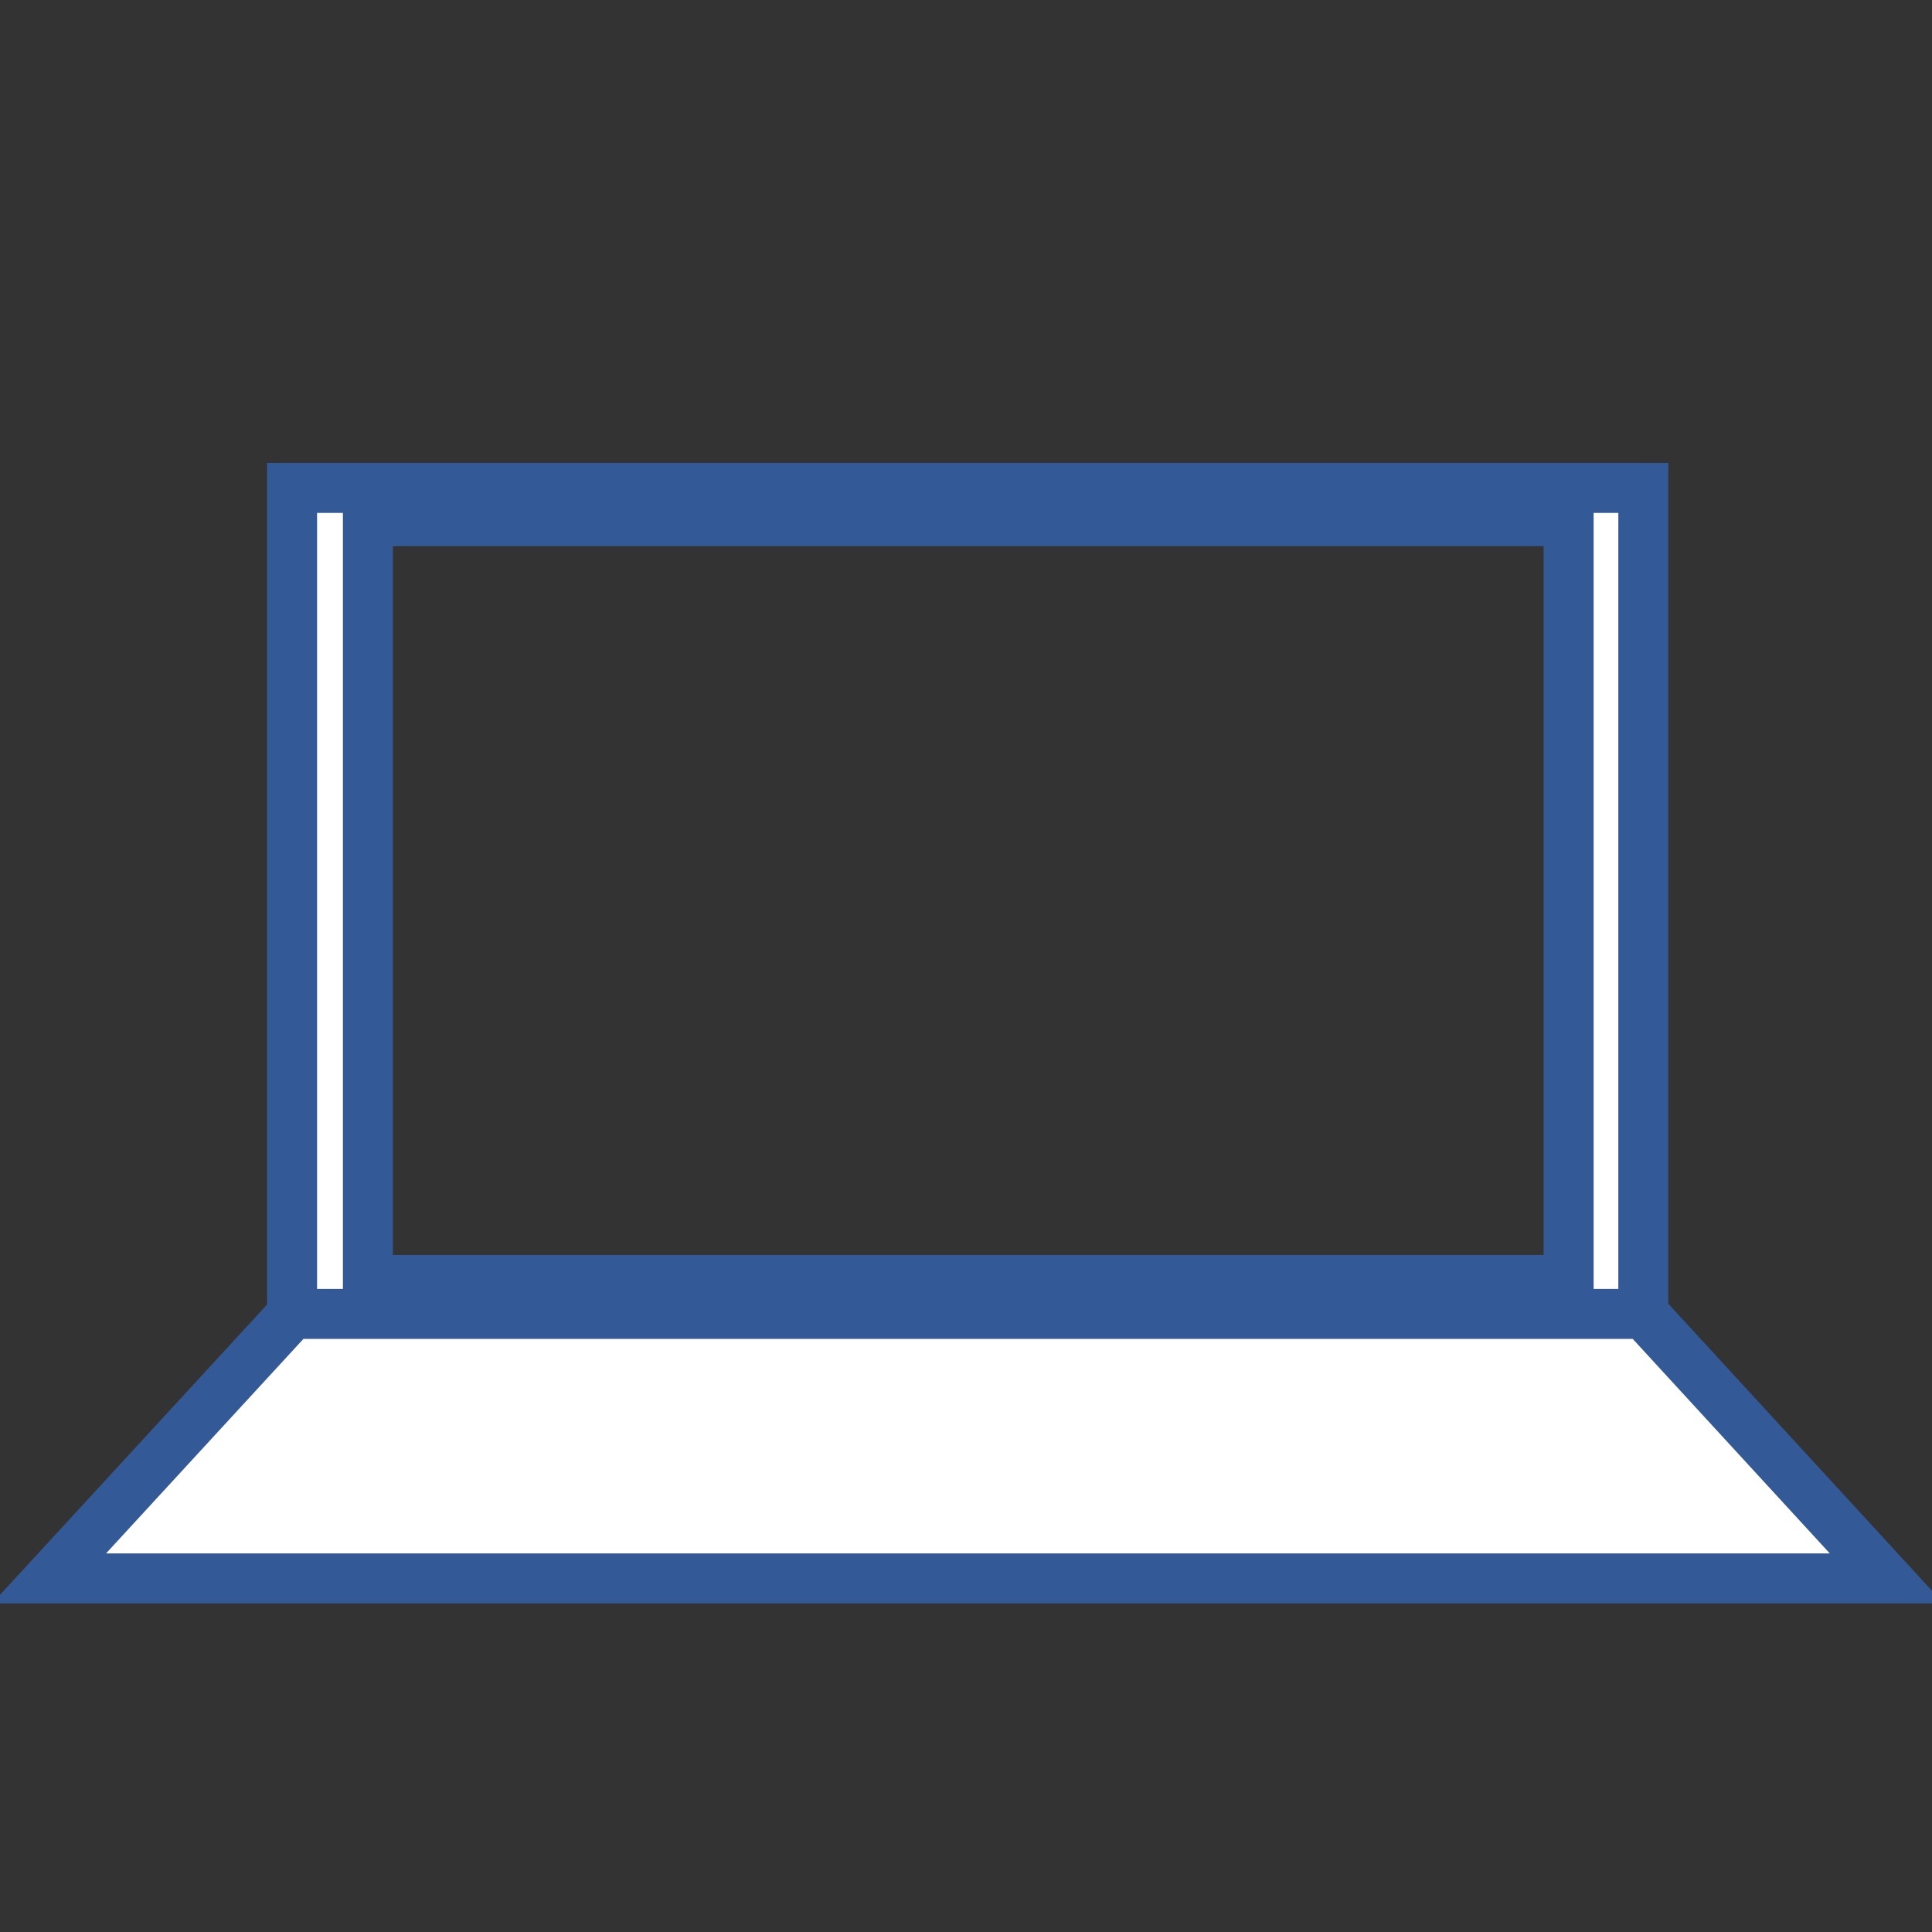
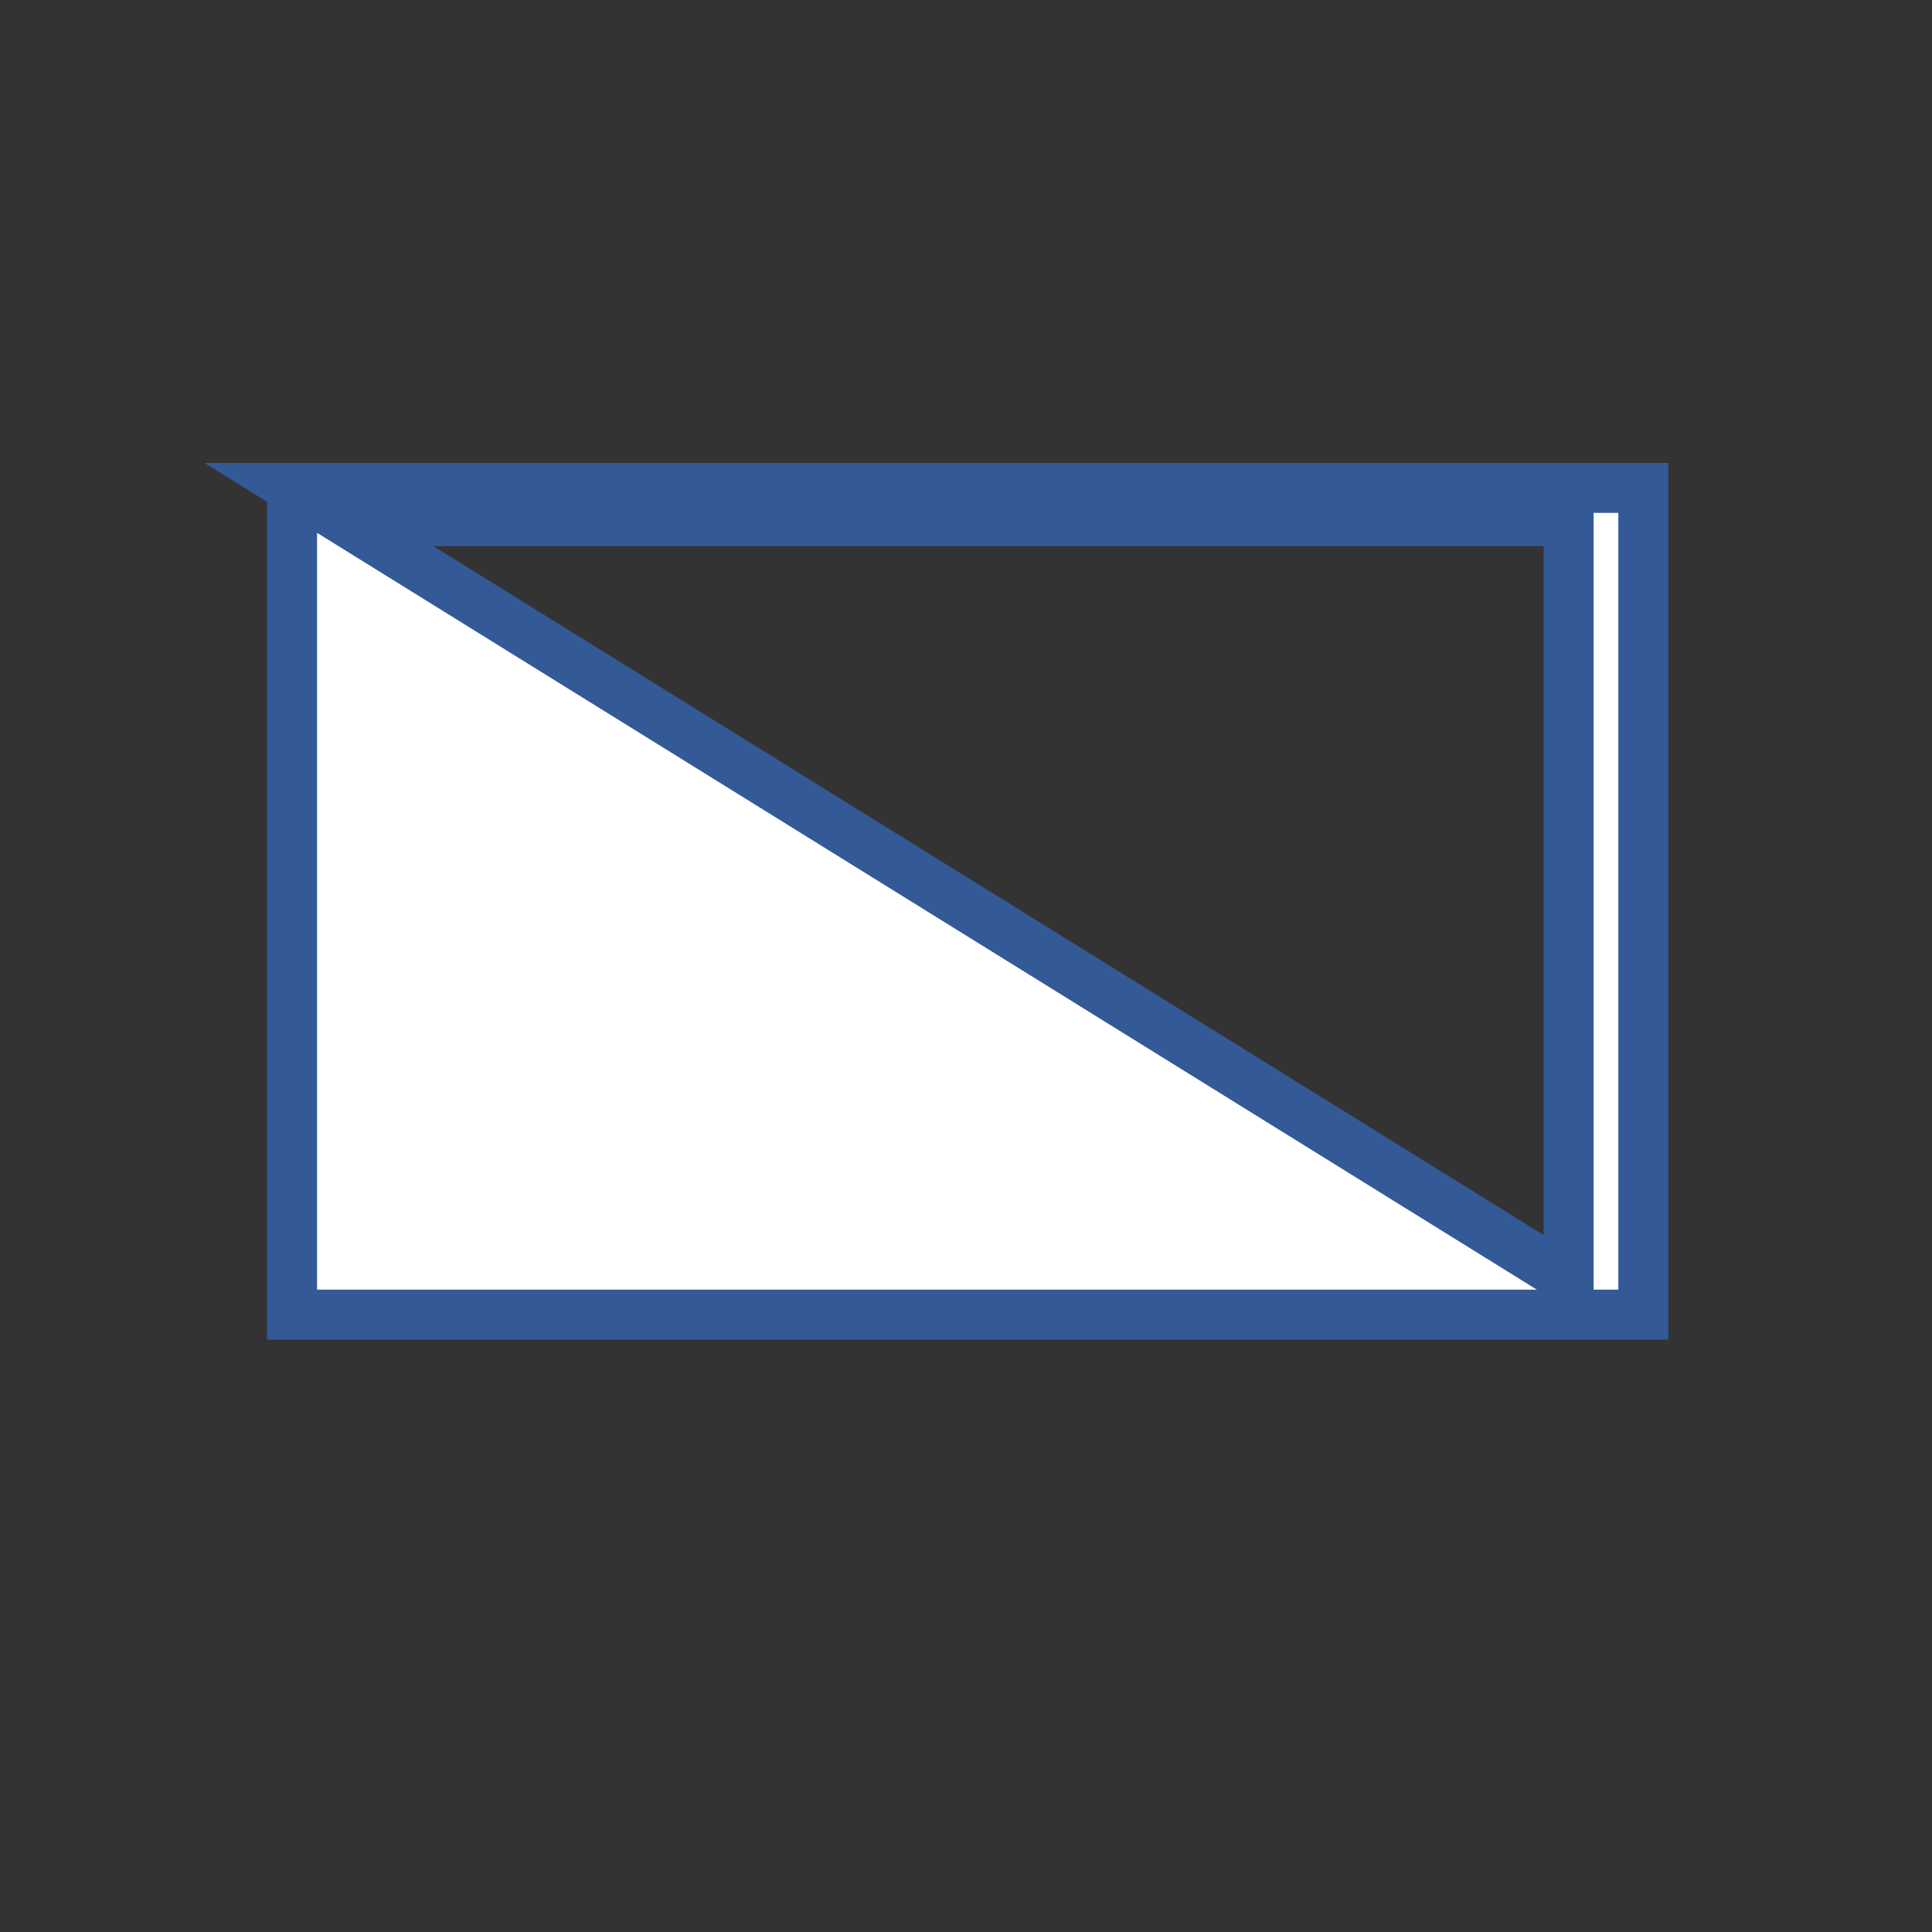
<svg xmlns="http://www.w3.org/2000/svg" version="1.1" id="Capa_1" x="0px" y="0px" viewBox="0 0 512 512" style="enable-background:new 0 0 512 512;" xml:space="preserve">
  <rect x="0" y="0" width="512" height="512" fill="#333333" stroke="none" />
  <style type="text/css">
	.st0{fill:#FFFFFF;stroke:#345997;stroke-width:13.251;stroke-miterlimit:10;}
</style>
  <g>
-     <path class="st0" d="M77.4,129.3v219.1h358.1V129.3H77.4z M415.7,339.2H97.5V138.1h318.2V339.2z" />
-     <polygon class="st0" points="500,418.3 13,418.3 77.5,348.2 435.6,348.2  " />
+     <path class="st0" d="M77.4,129.3v219.1h358.1V129.3H77.4z H97.5V138.1h318.2V339.2z" />
  </g>
</svg>